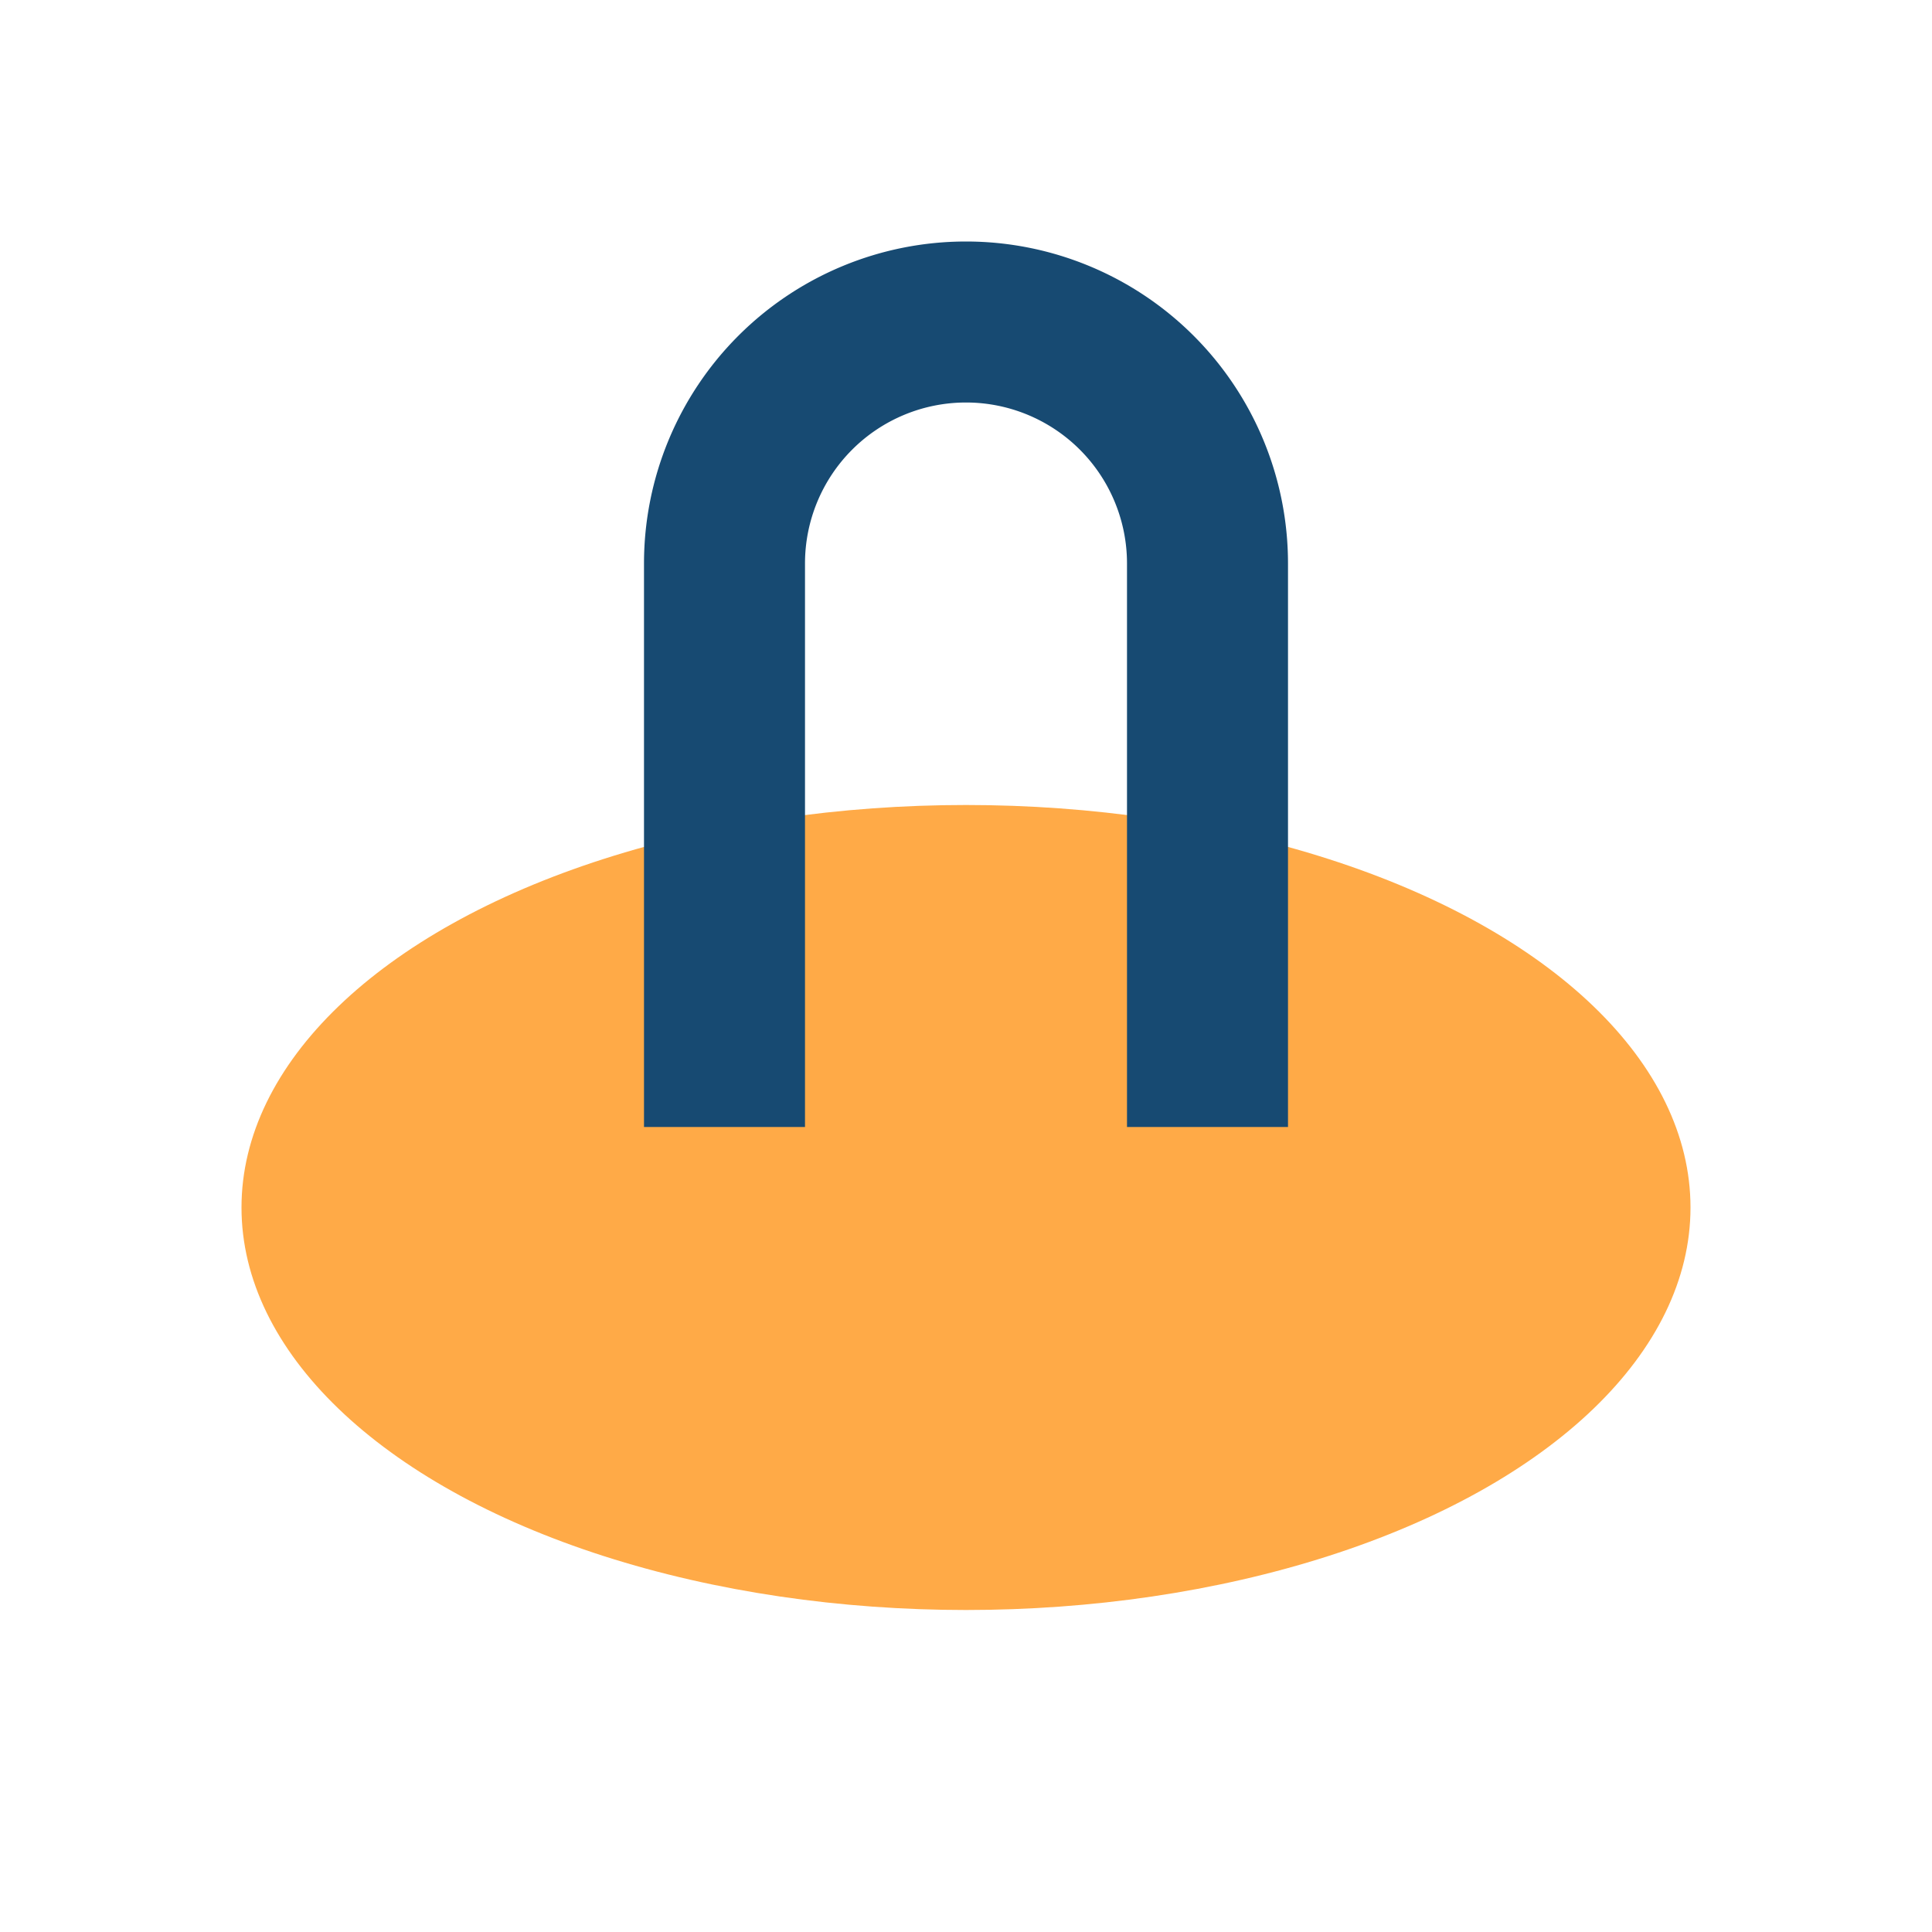
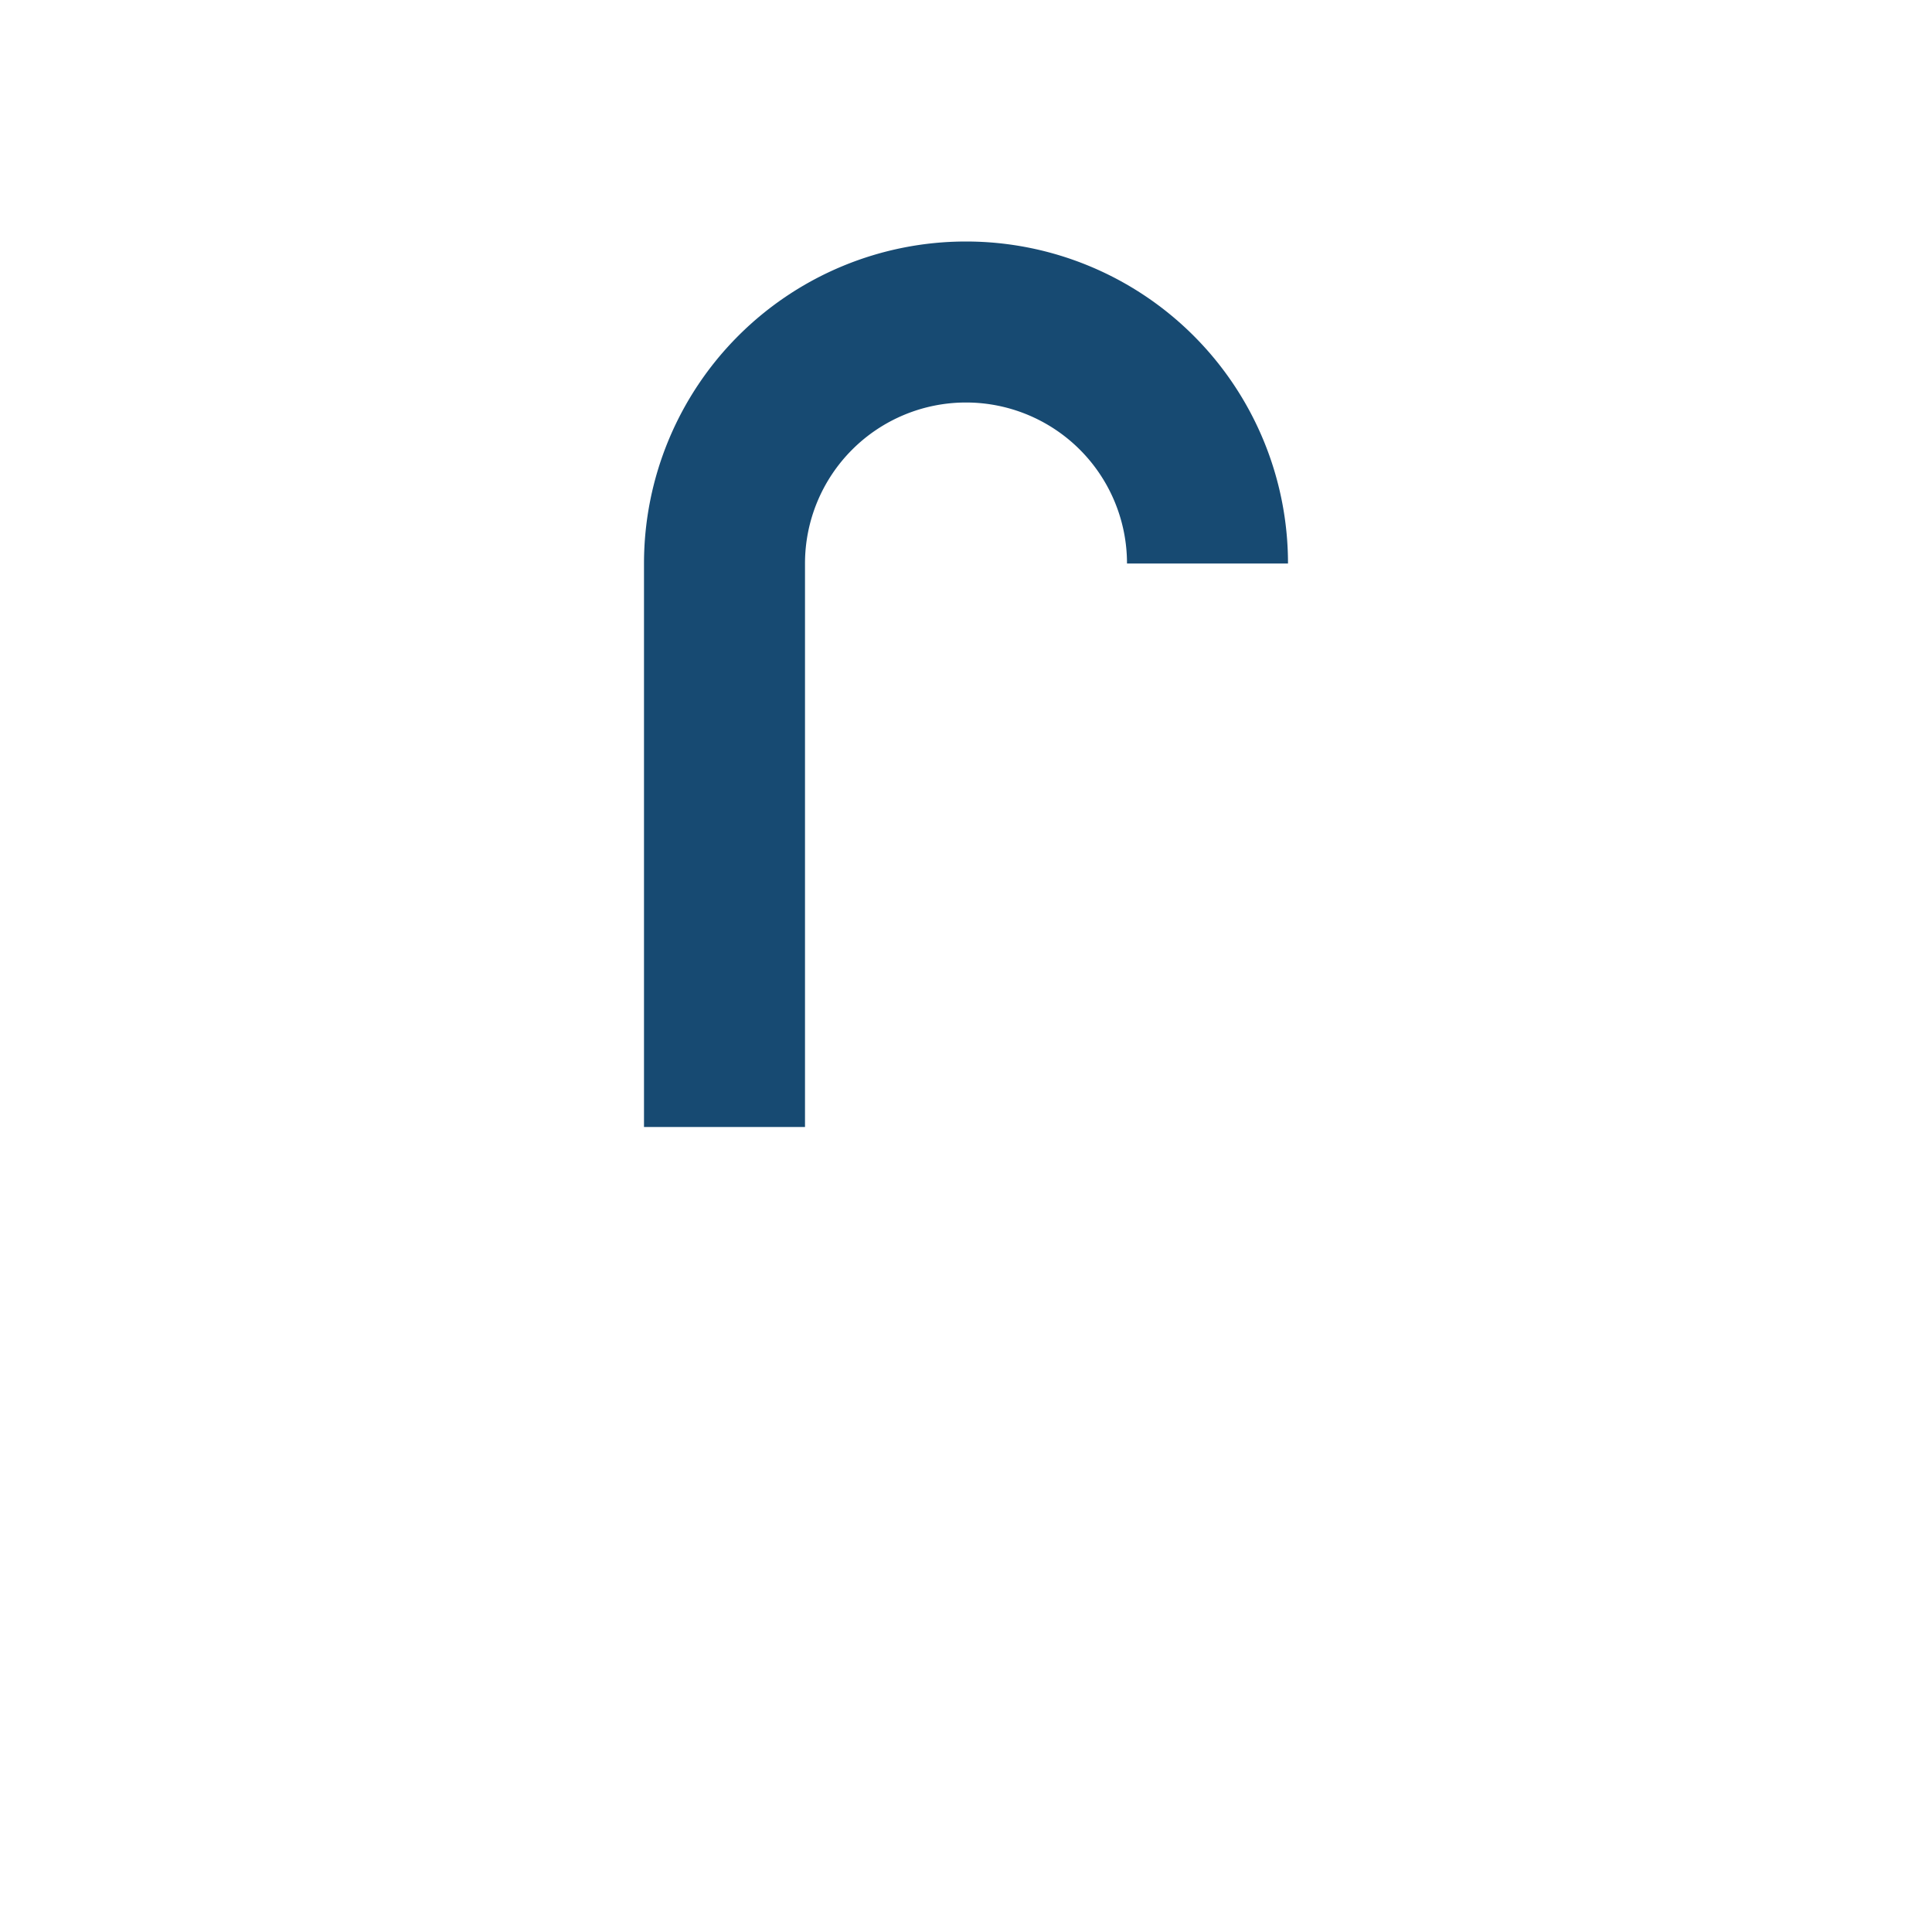
<svg xmlns="http://www.w3.org/2000/svg" width="24" height="24" viewBox="0 0 24 24">
-   <ellipse cx="12" cy="15" rx="9" ry="5" fill="#FFAA47" />
-   <path d="M9 14V7a3 3 0 016 0v7" fill="none" stroke="#174A72" stroke-width="2" />
+   <path d="M9 14V7a3 3 0 016 0" fill="none" stroke="#174A72" stroke-width="2" />
</svg>